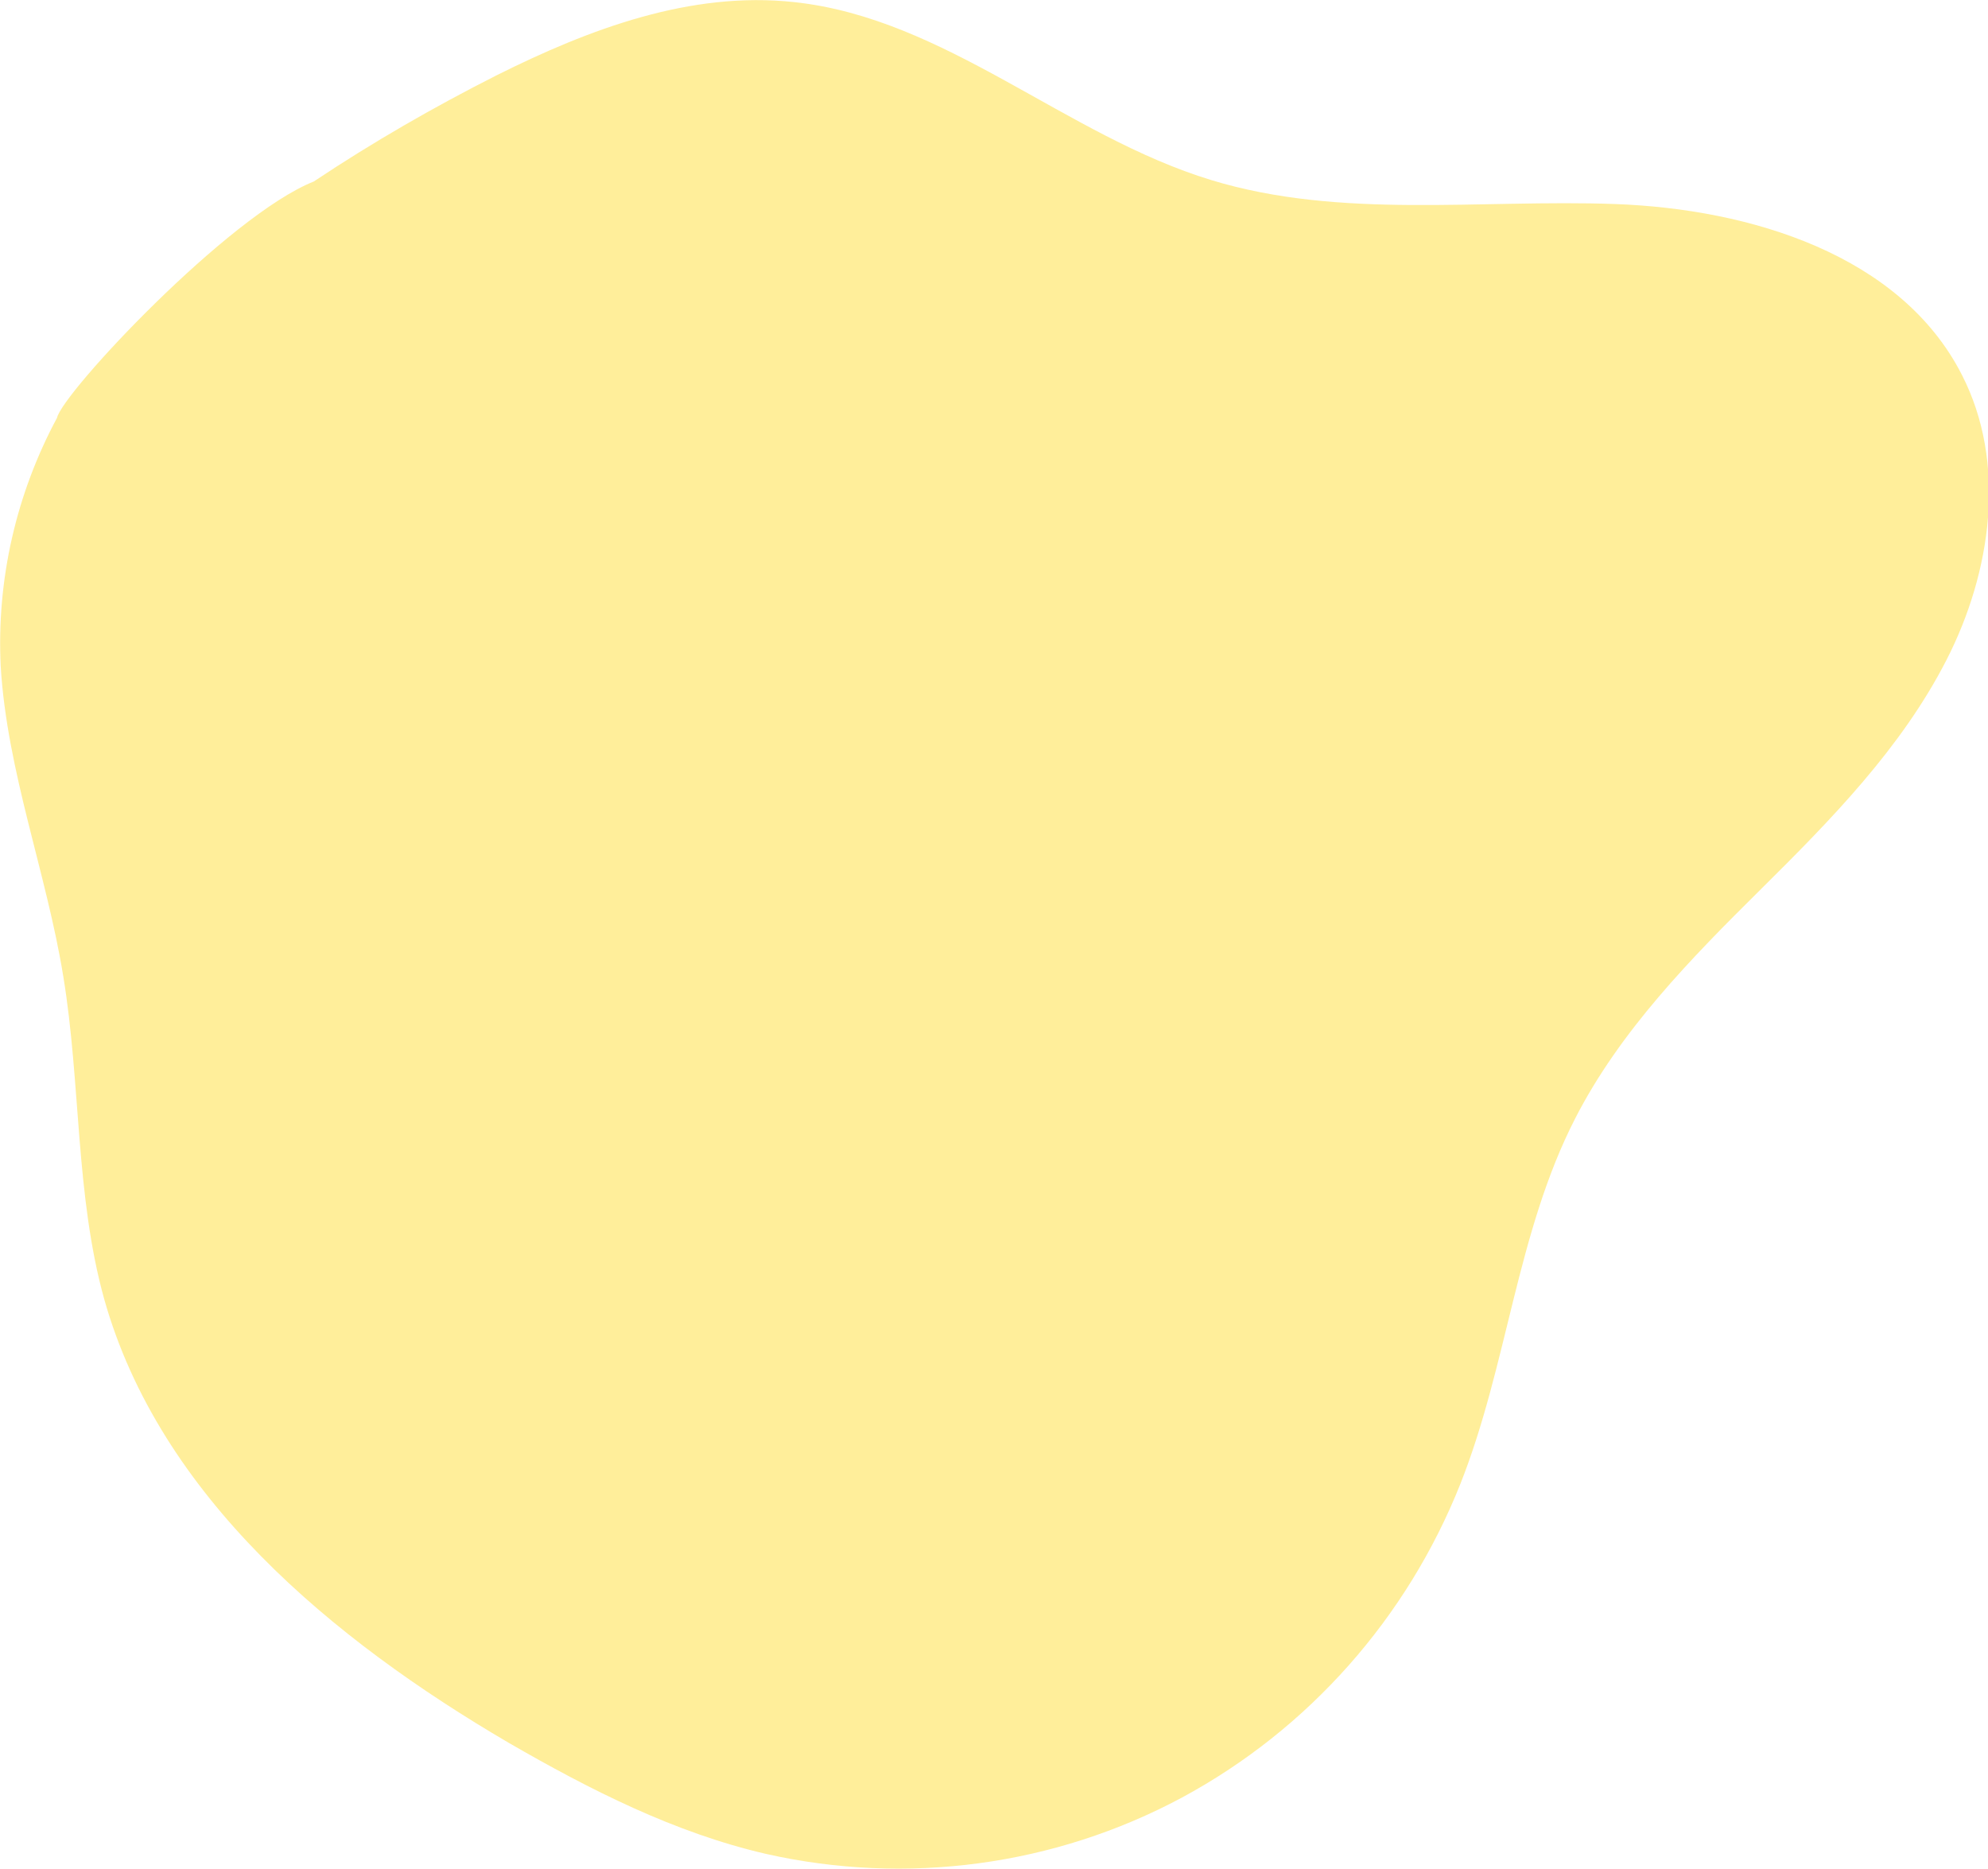
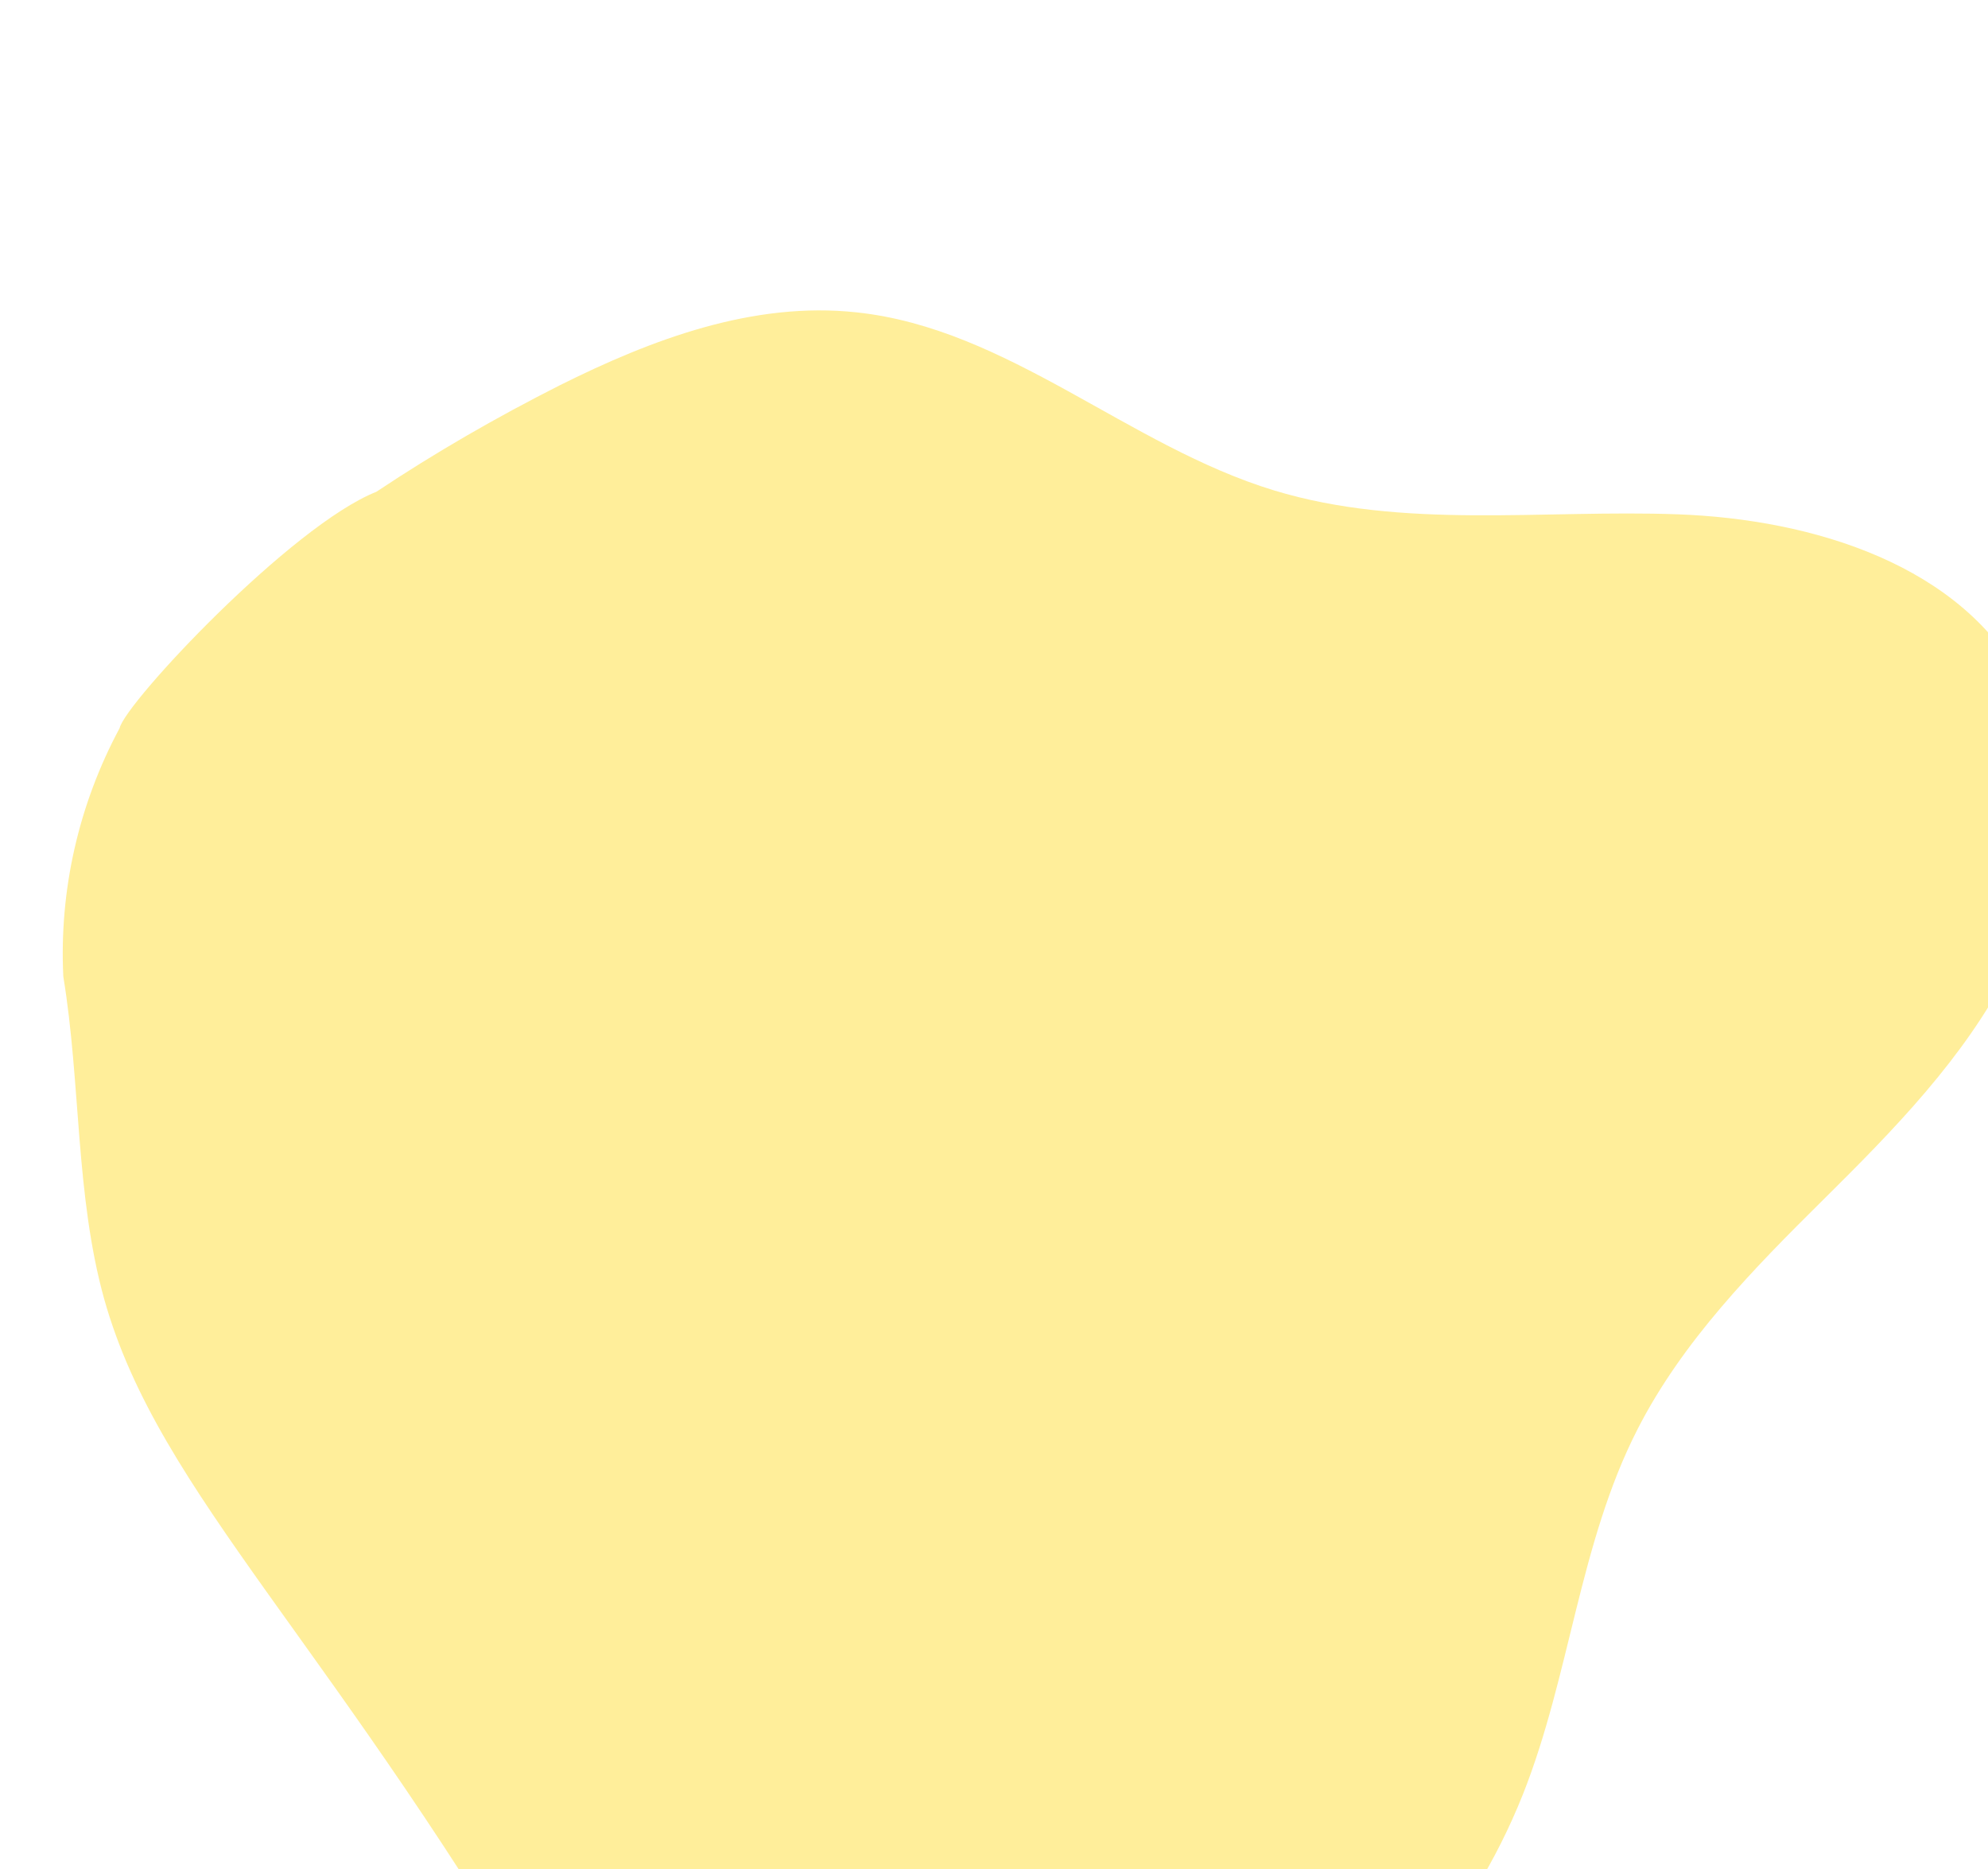
<svg xmlns="http://www.w3.org/2000/svg" version="1.1" id="Слой_1" x="0px" y="0px" viewBox="0 0 282.6 265.7" style="enable-background:new 0 0 282.6 265.7;" xml:space="preserve">
  <style type="text/css">
	.st0{opacity:0.53;fill:#FFDE41;enable-background:new    ;}
</style>
  <g id="Layer_2">
    <g id="Layer_1-2">
      <g id="Layer_2-2">
        <g id="Layer_1-2-2">
          <g id="Layer_2-2-2">
            <g id="OBJECTS">
-               <path class="st0" d="M14.8,184.6c-4.1-14.8-3.3-30.6-5.8-45.8C6.6,124,1,109.7,0.1,94.7c-0.6-12.3,2.2-24.5,8-35.3l0,0        c0.8-3.6,24.4-28.8,36.5-33.6c8.4-5.6,17.1-10.6,26-15.1c13.2-6.6,27.6-12,42.3-10.4c21.5,2.3,38.6,19,59.3,25.3        c18.4,5.6,38.2,2.7,57.4,3.4s40.6,7.2,49.3,24.3c6.4,12.5,4.2,28-2.2,40.5s-16.4,22.7-26.4,32.6s-20,20.1-26.4,32.6        c-8.3,16.2-9.6,35-16.3,51.9c-7.6,19.1-21.6,34.9-39.6,44.6c-18.1,9.7-39.1,12.5-59.1,8c-13-3-25-9.1-36.6-15.8        C47.2,233,22.7,212.7,14.8,184.6z" />
+               <path class="st0" d="M14.8,184.6c-4.1-14.8-3.3-30.6-5.8-45.8c-0.6-12.3,2.2-24.5,8-35.3l0,0        c0.8-3.6,24.4-28.8,36.5-33.6c8.4-5.6,17.1-10.6,26-15.1c13.2-6.6,27.6-12,42.3-10.4c21.5,2.3,38.6,19,59.3,25.3        c18.4,5.6,38.2,2.7,57.4,3.4s40.6,7.2,49.3,24.3c6.4,12.5,4.2,28-2.2,40.5s-16.4,22.7-26.4,32.6s-20,20.1-26.4,32.6        c-8.3,16.2-9.6,35-16.3,51.9c-7.6,19.1-21.6,34.9-39.6,44.6c-18.1,9.7-39.1,12.5-59.1,8c-13-3-25-9.1-36.6-15.8        C47.2,233,22.7,212.7,14.8,184.6z" />
            </g>
          </g>
        </g>
      </g>
    </g>
  </g>
</svg>